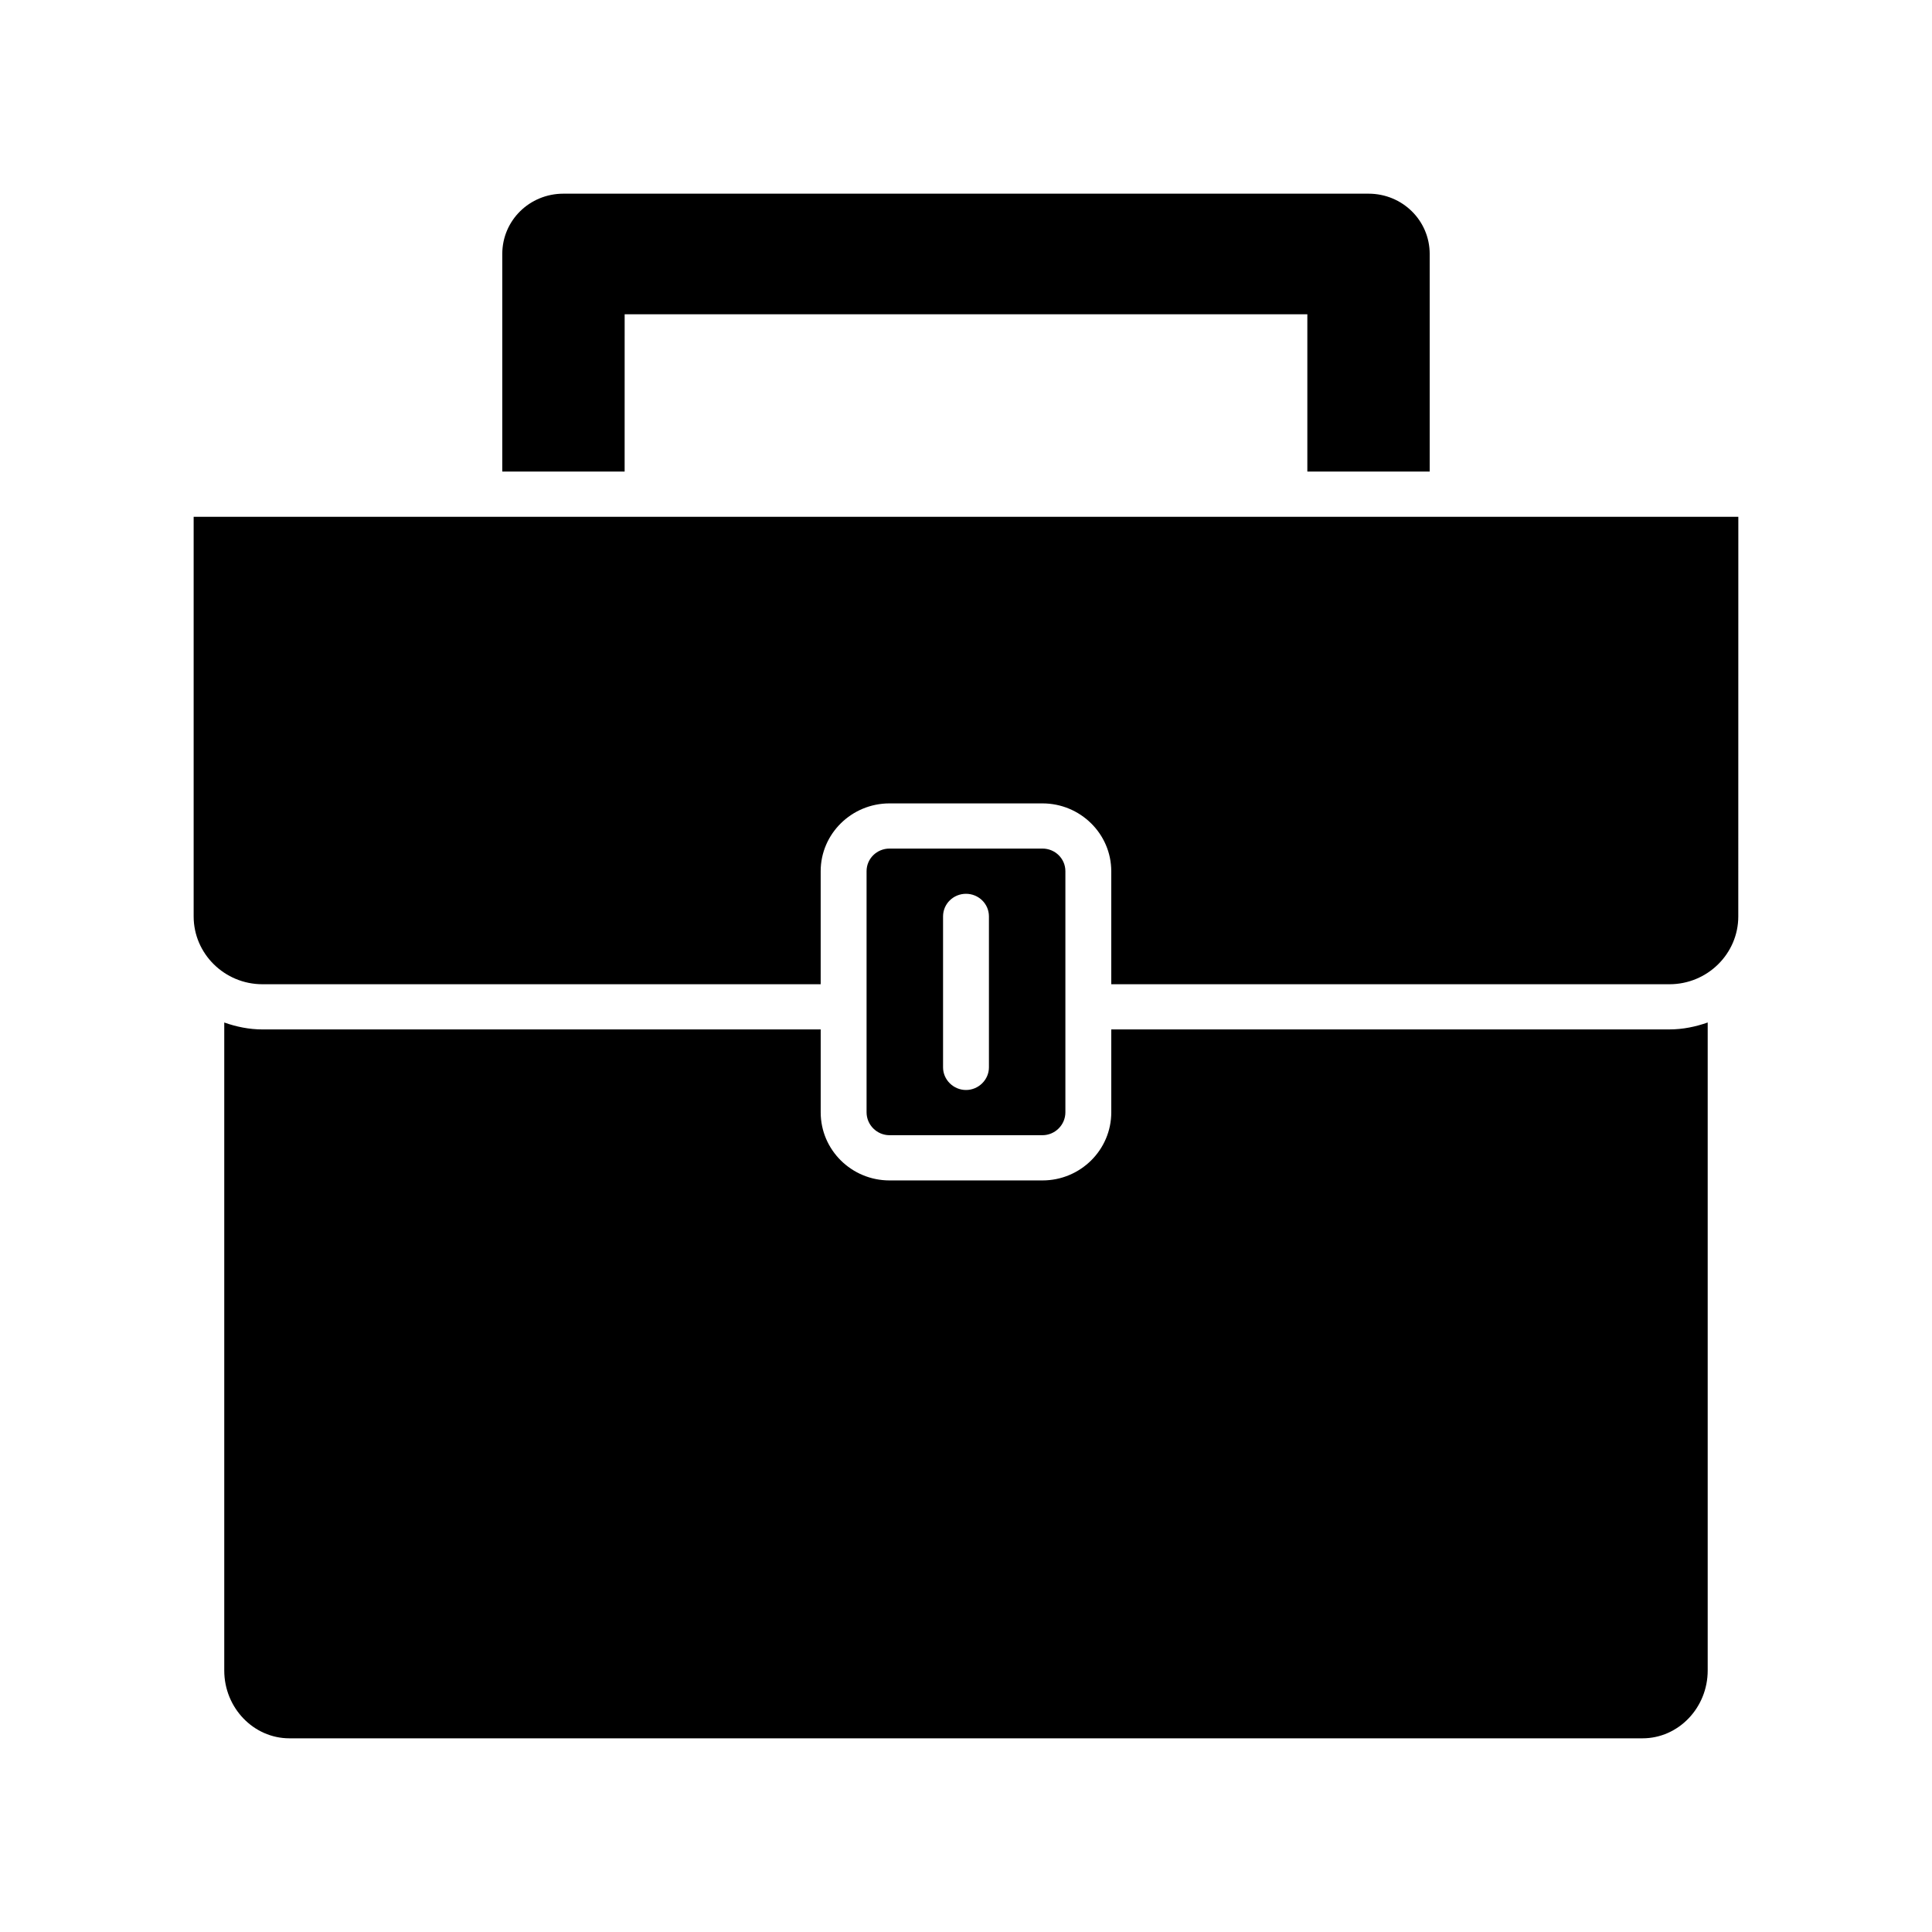
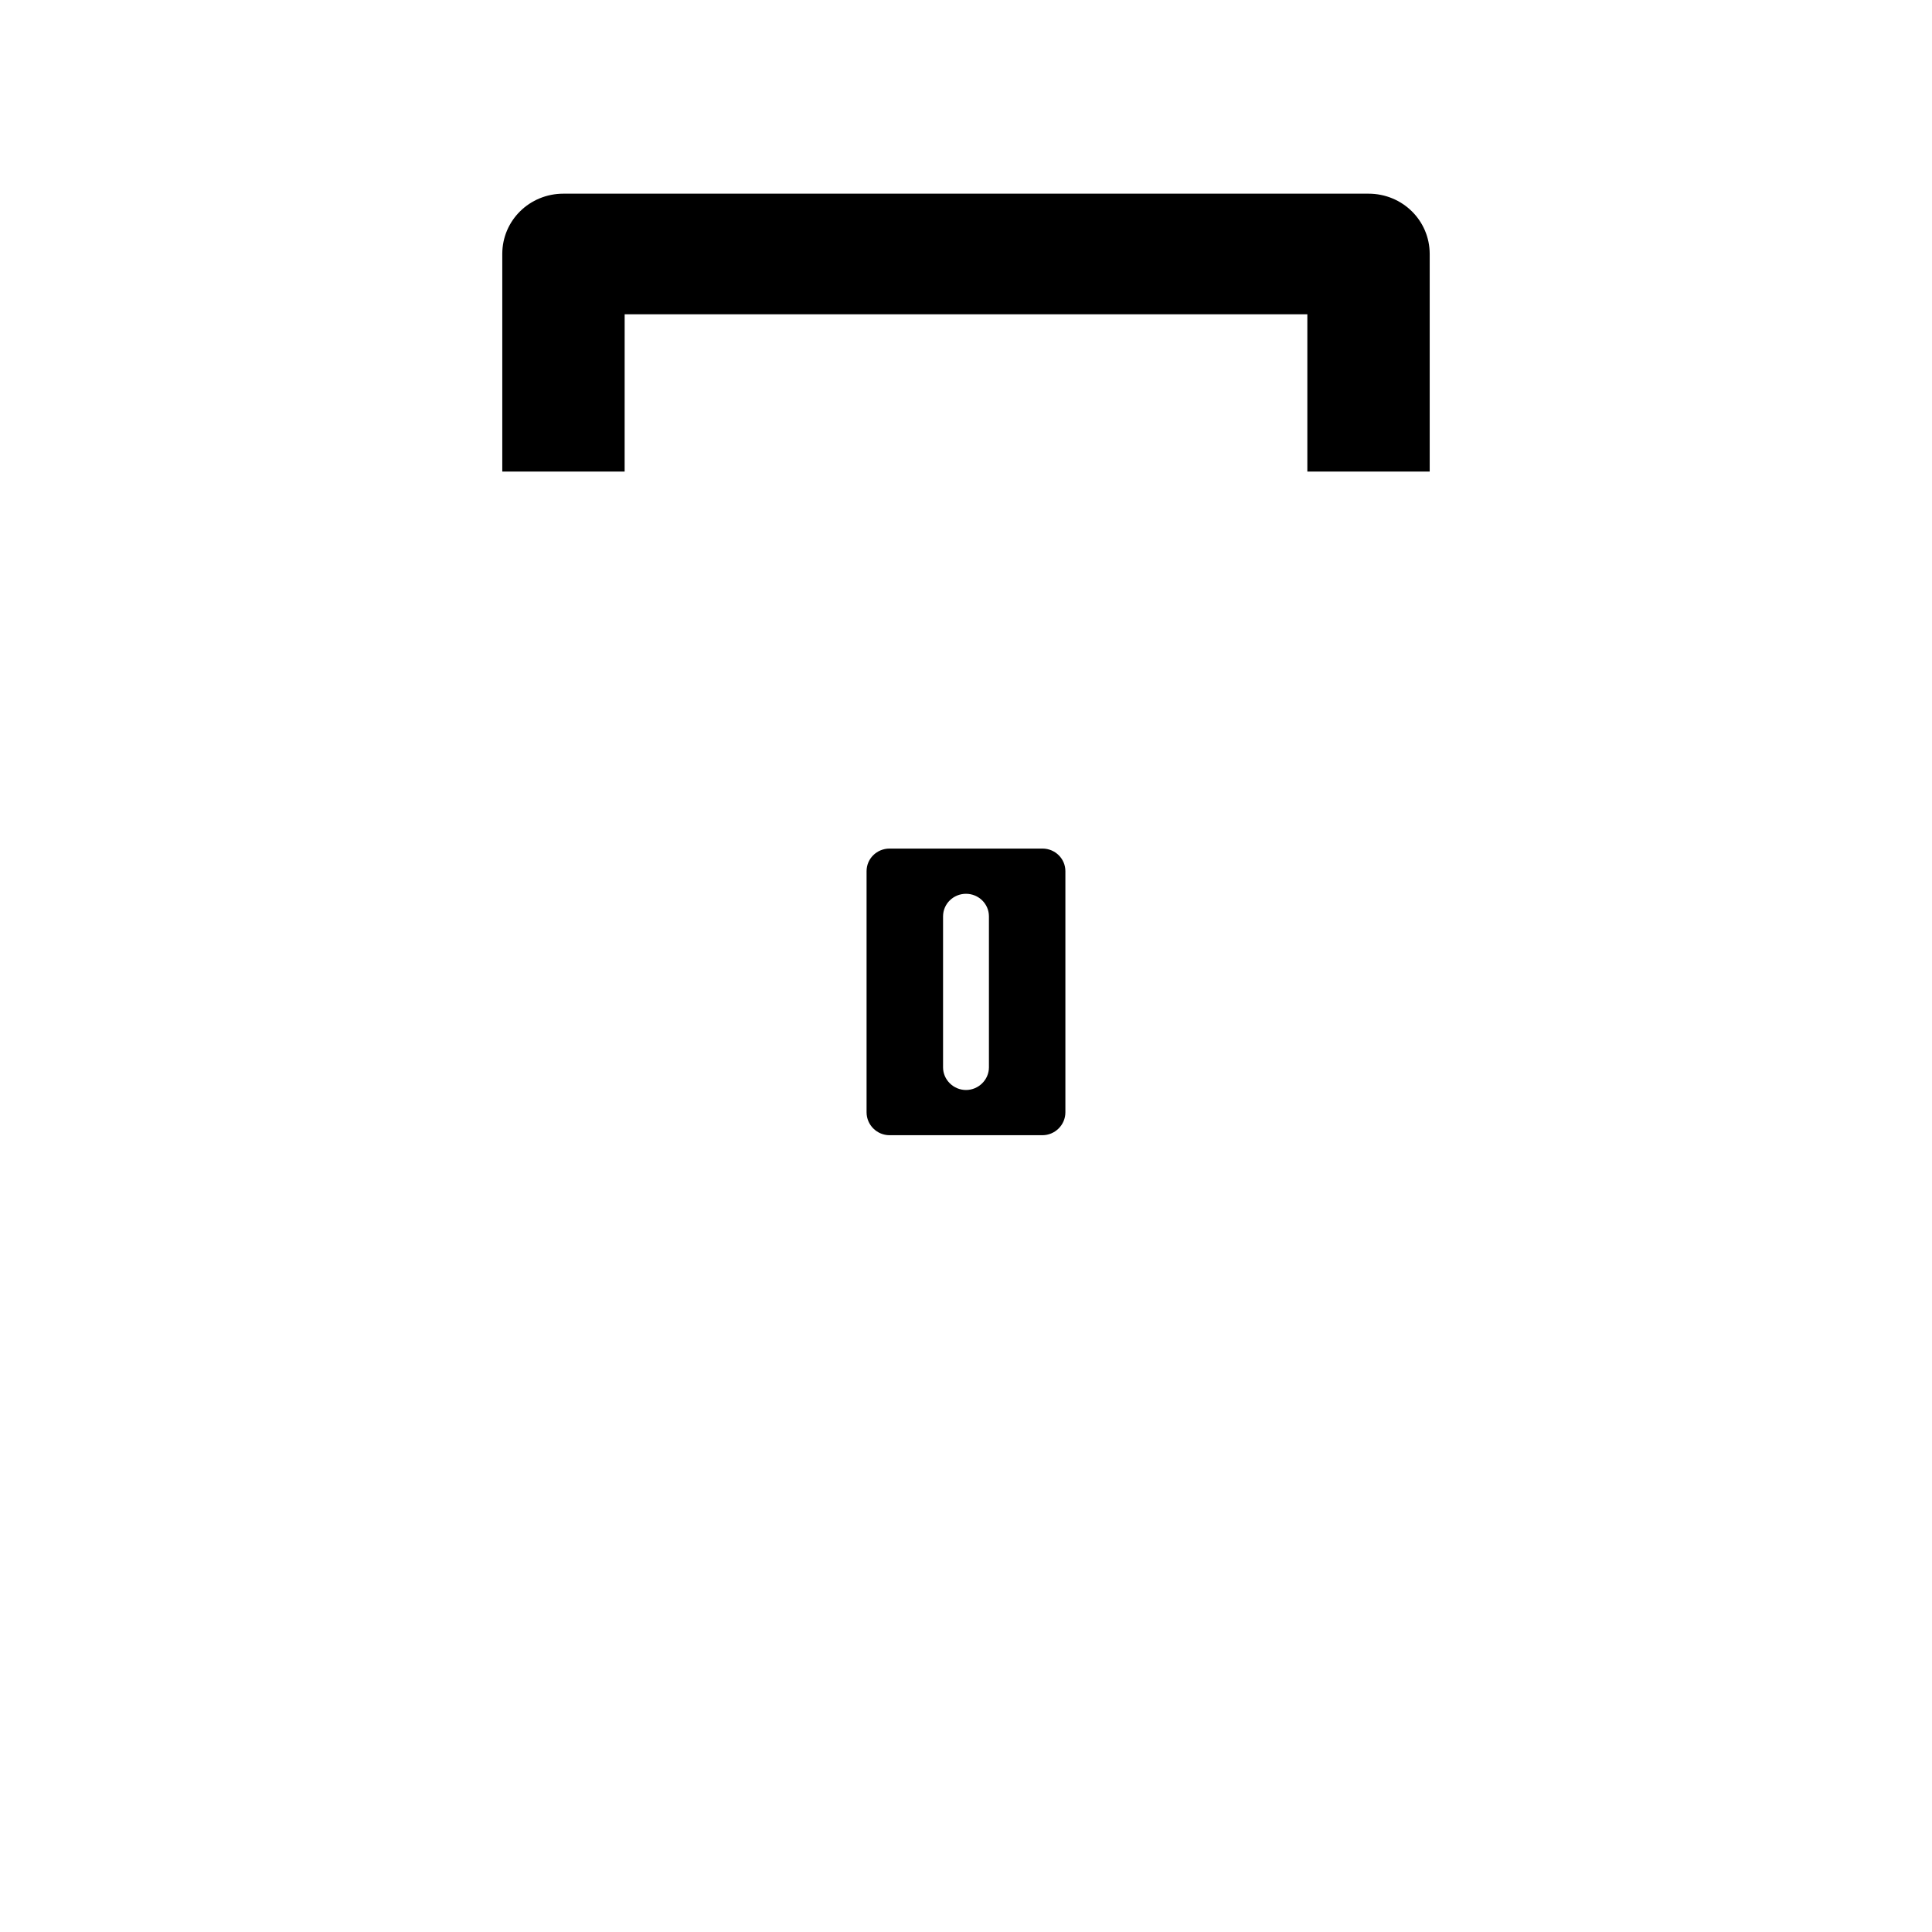
<svg xmlns="http://www.w3.org/2000/svg" fill="#000000" width="800px" height="800px" version="1.1" viewBox="144 144 512 512">
  <g>
    <path d="m309.54 227.28h180.92v41.691h32.426v-57.672c-0.012-8.863-7.219-15.973-16.219-15.973h-213.35c-8.996 0-16.207 7.109-16.207 15.973v57.672h32.426z" />
-     <path d="m438.5 416.81v21.965c0 9.98-8.188 18.051-18.238 18.051h-40.531c-10.051 0-18.238-8.07-18.238-18.051v-21.965h-147.93c-3.566 0-6.977-0.715-10.133-1.836v171.73c0 9.898 7.777 17.969 17.266 17.969h358.6c9.484 0 17.262-8.07 17.262-17.973v-171.73c-3.164 1.117-6.566 1.836-10.133 1.836l-147.93-0.004z" />
-     <path d="m195.32 280.95v105.91c0 9.902 8.188 17.973 18.238 17.973h147.93v-29.953c0-9.902 8.188-17.973 18.238-17.973h40.531c10.051 0 18.238 8.07 18.238 17.973v29.953h147.93c10.051 0 18.238-8.07 18.238-17.973l0.012-105.91z" />
    <path d="m420.26 444.84c3.32 0 6.078-2.715 6.078-6.07v-63.898c0-3.352-2.754-5.992-6.078-5.992h-40.531c-3.32 0-6.078 2.637-6.078 5.992v63.898c0 3.352 2.754 6.07 6.078 6.07zm-26.34-57.984c0-3.352 2.754-5.992 6.078-5.992 3.32 0 6.078 2.637 6.078 5.992v40.012c0 3.273-2.754 5.992-6.078 5.992-3.32 0-6.078-2.715-6.078-5.992z" />
  </g>
</svg>